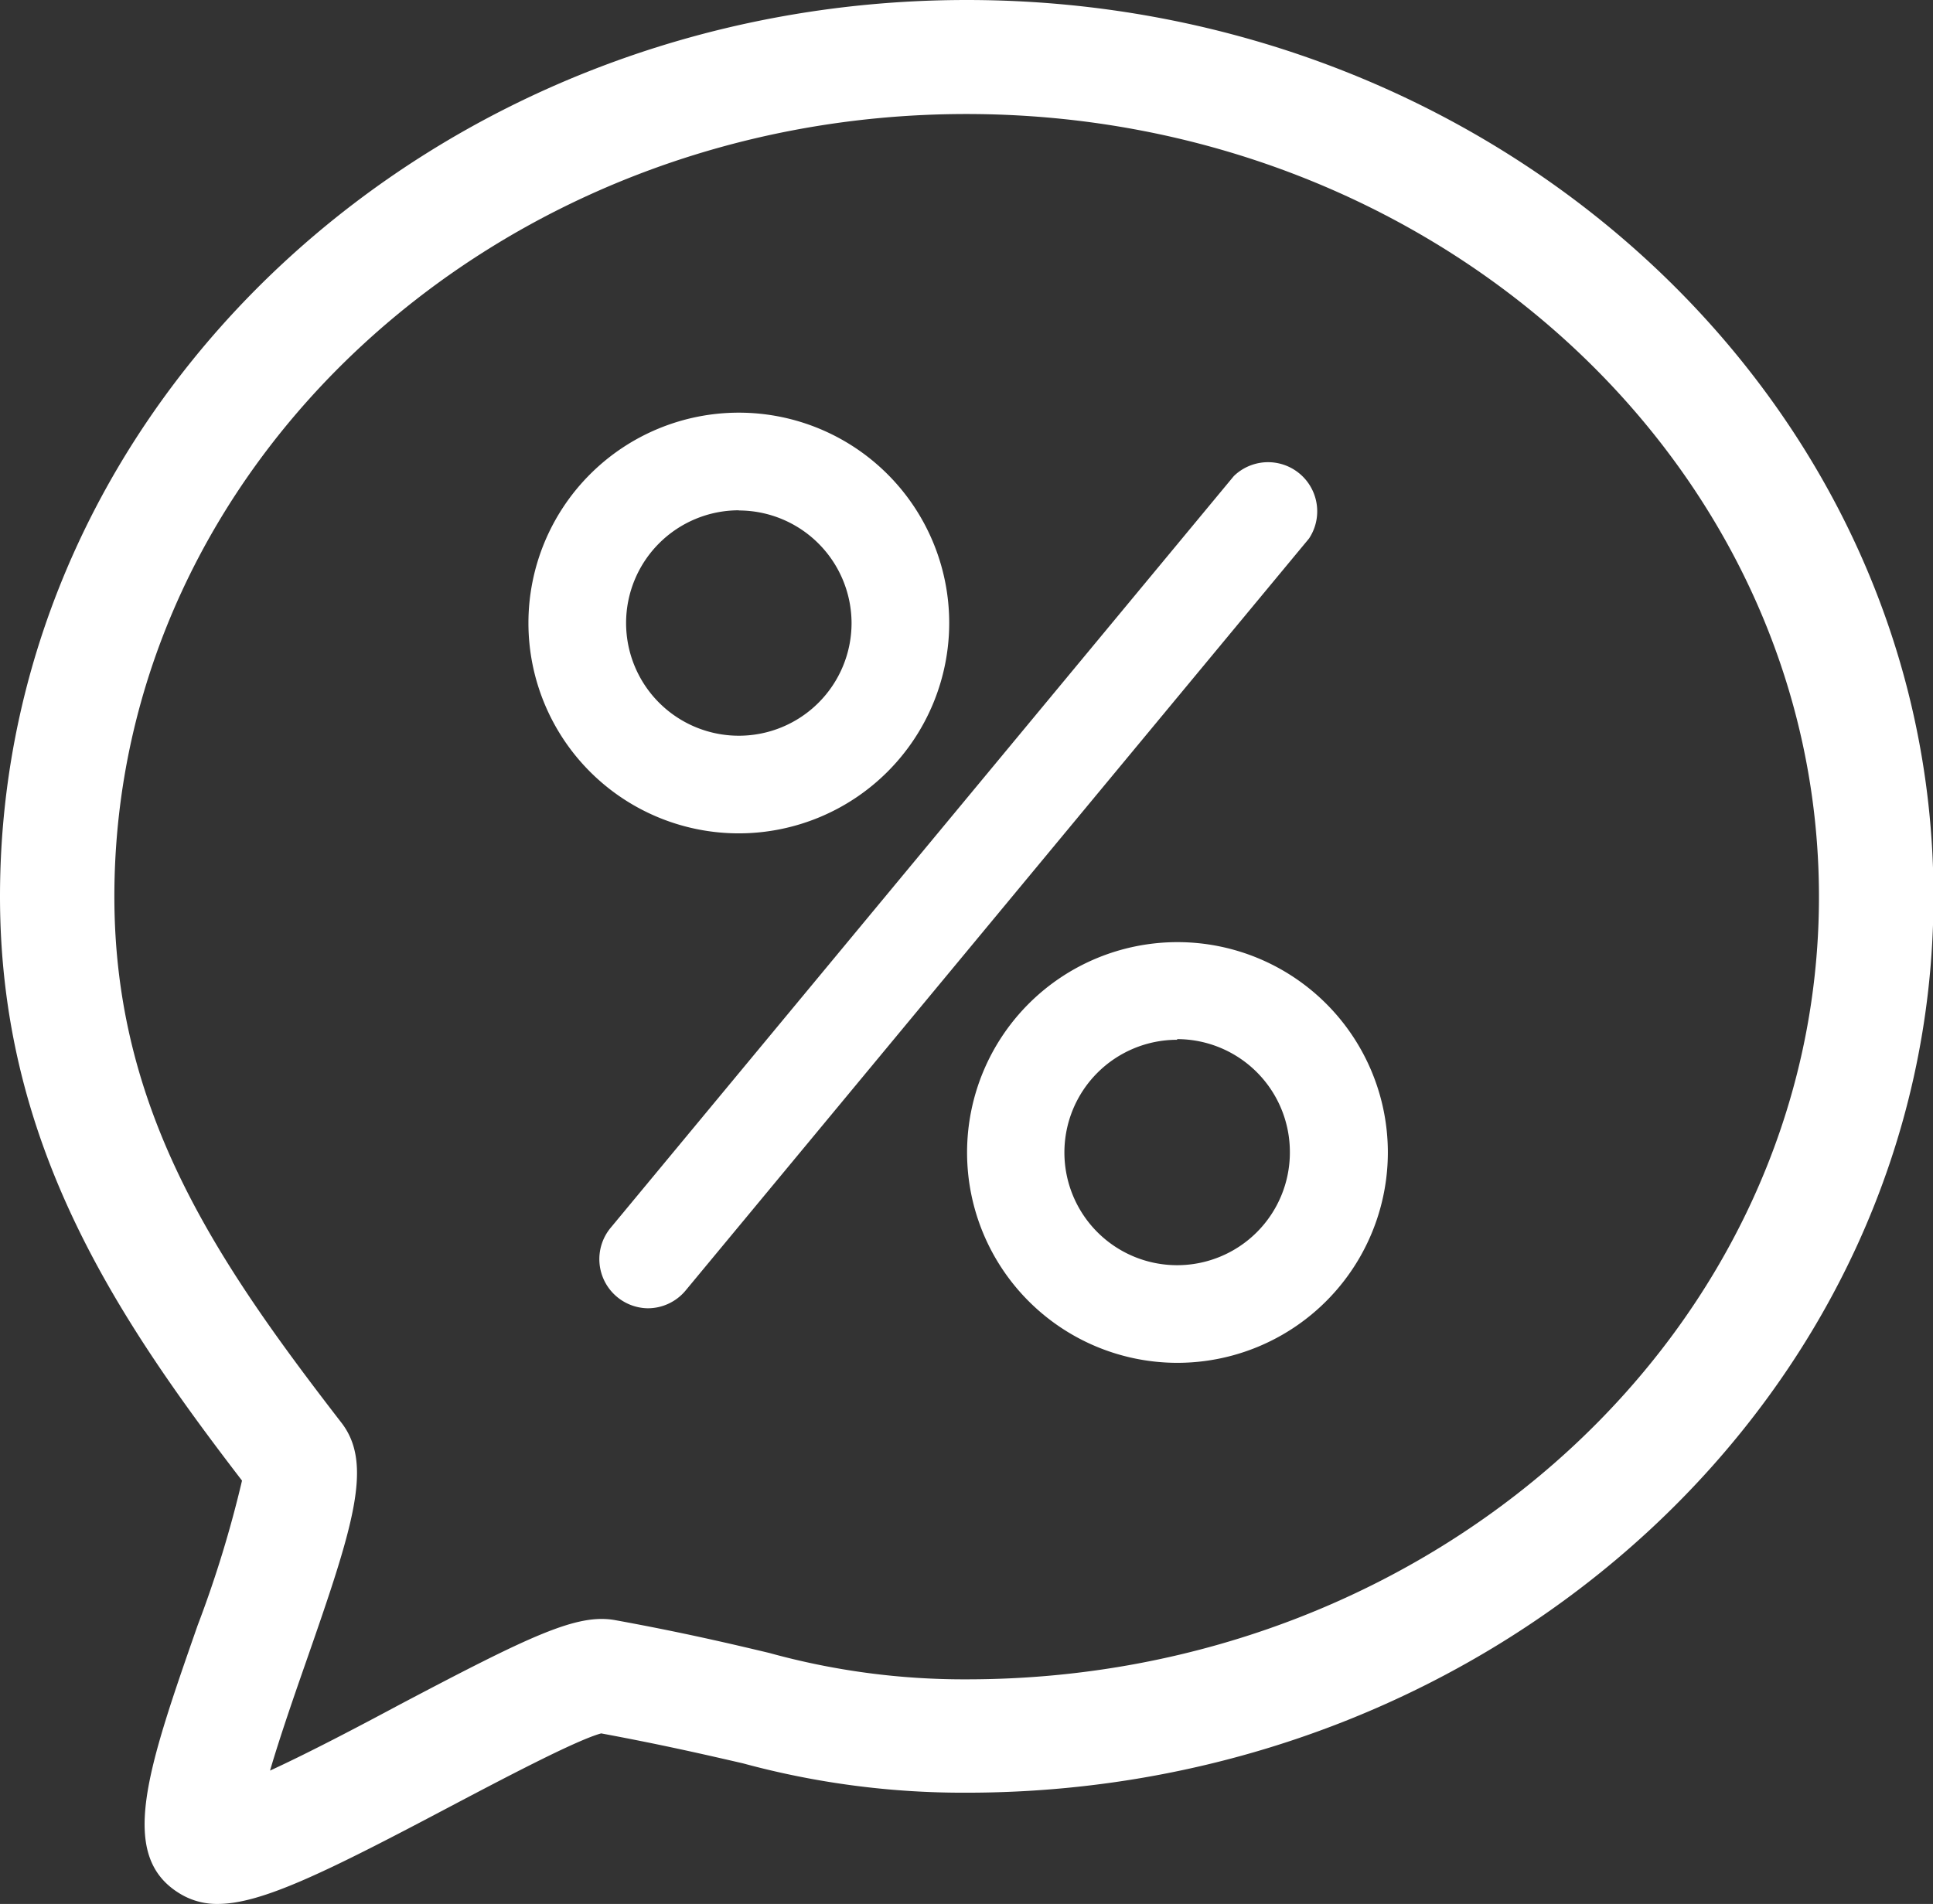
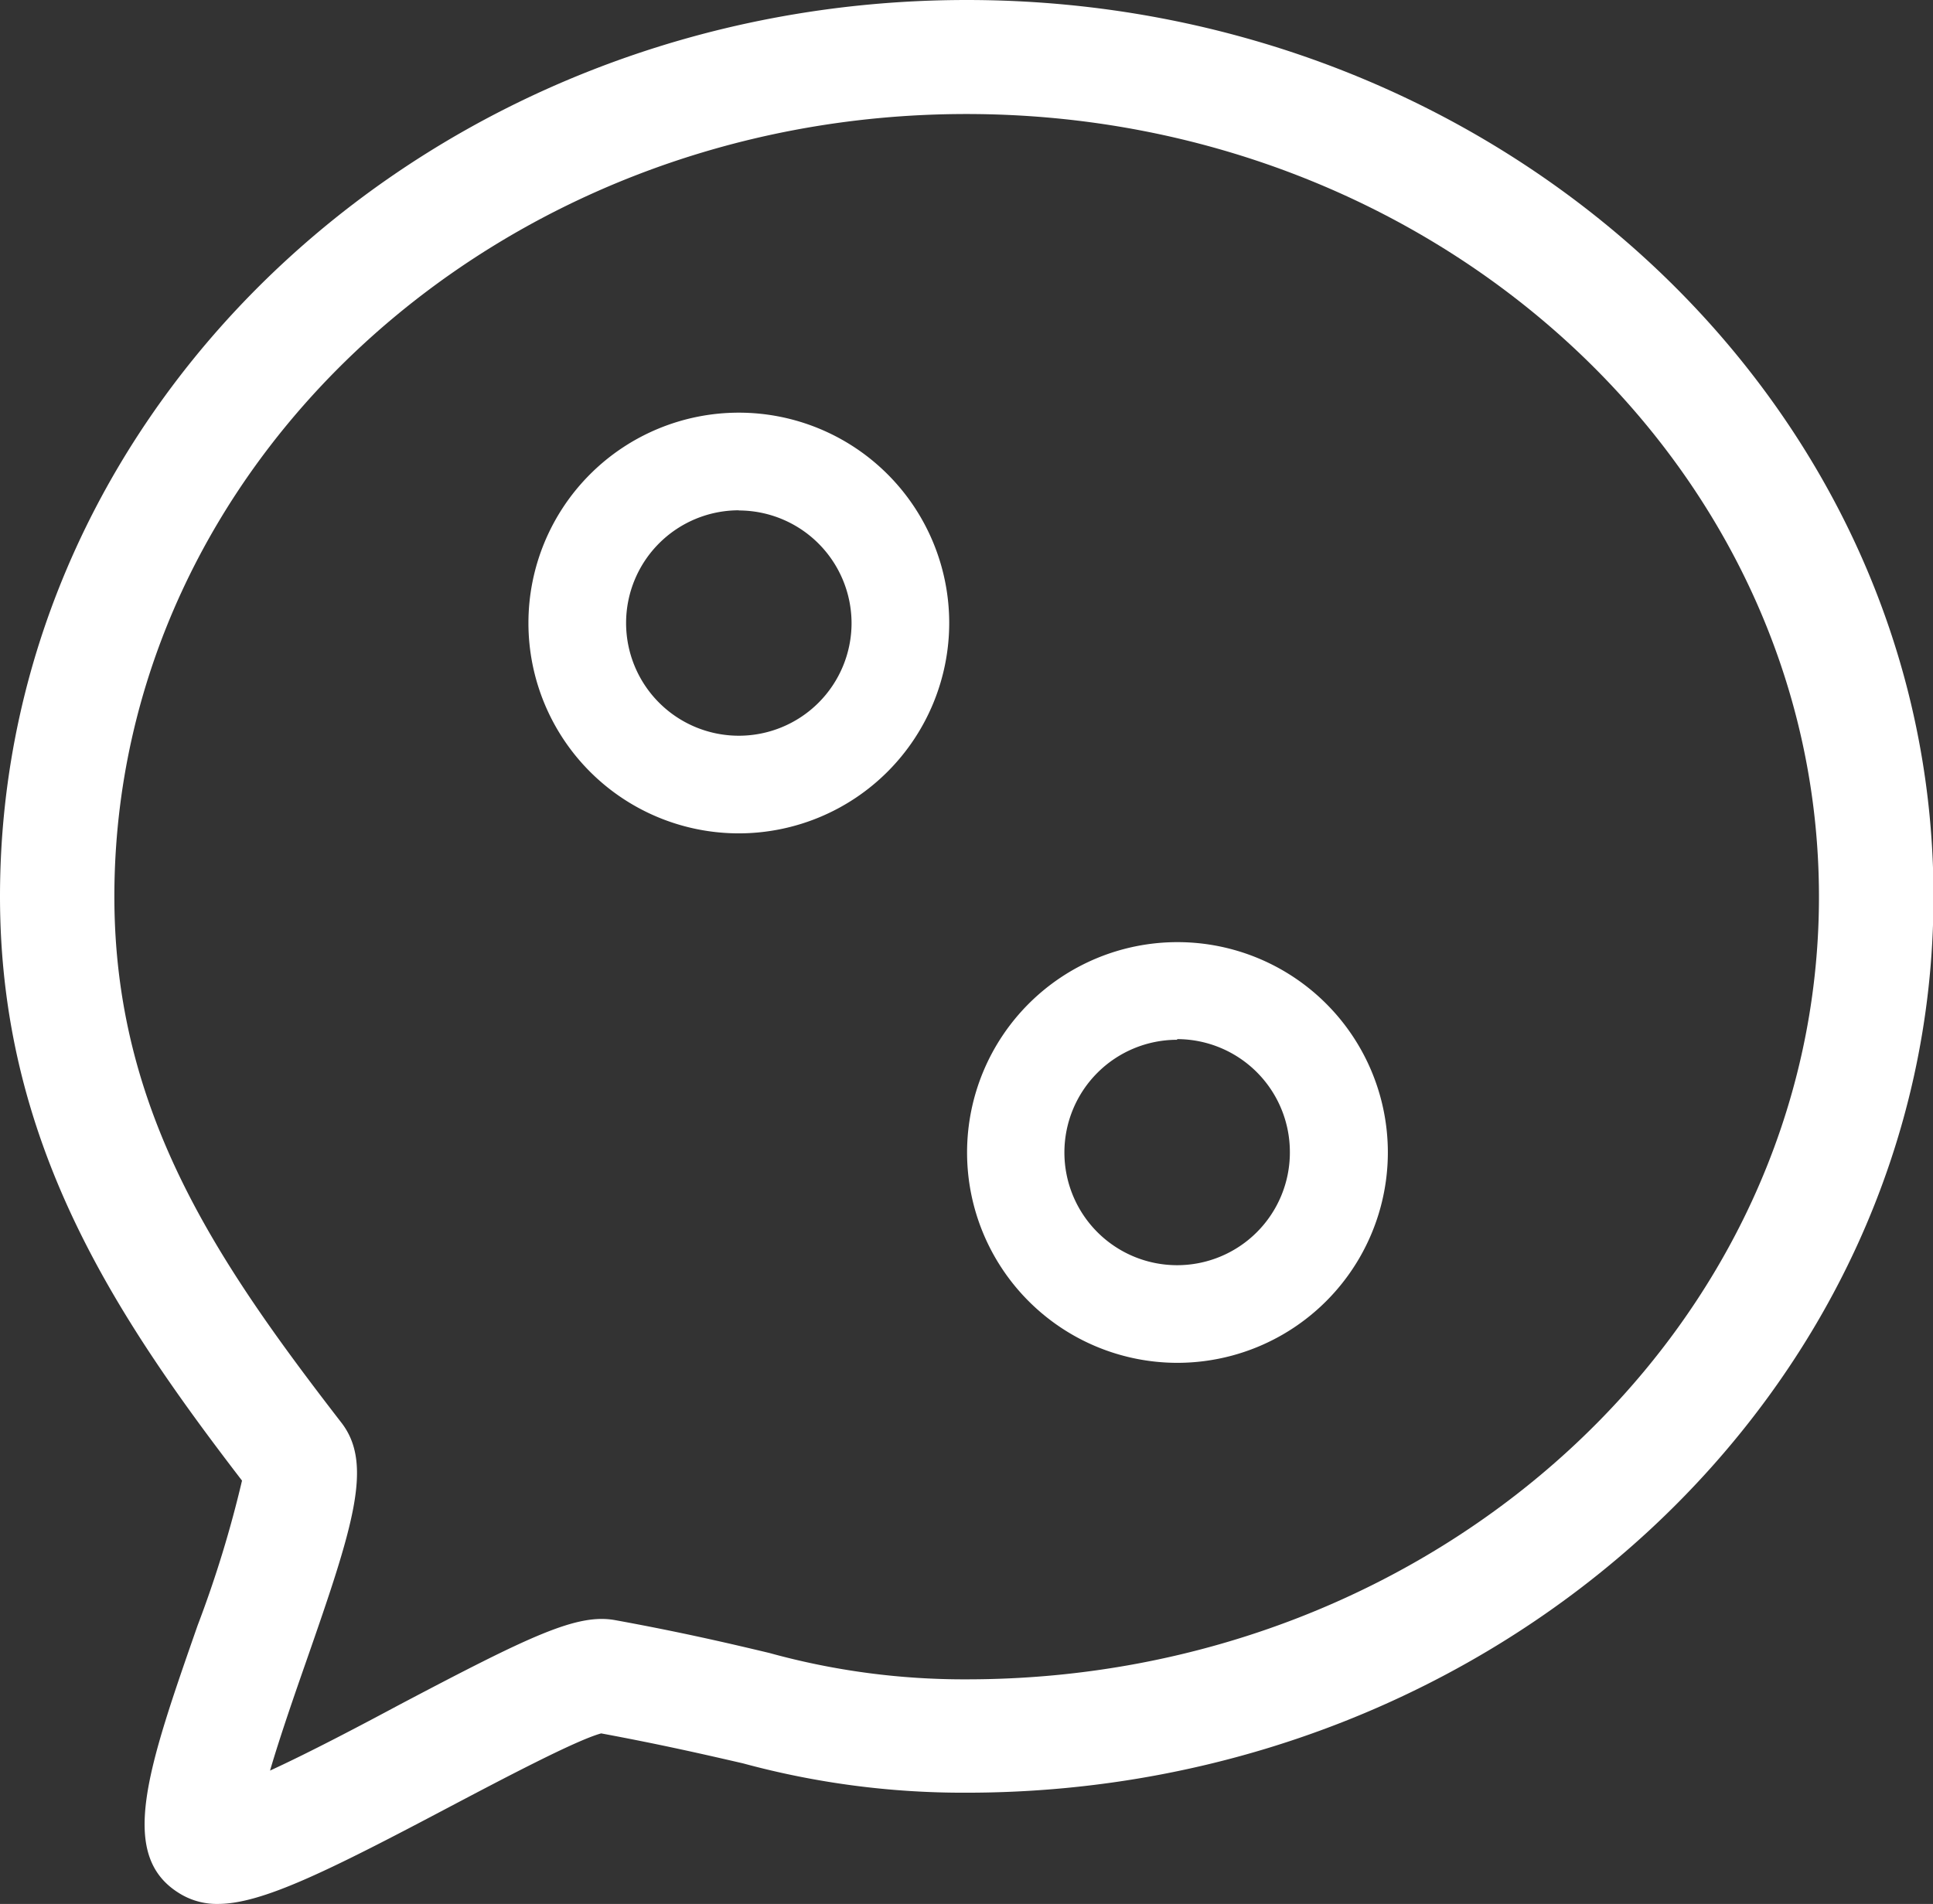
<svg xmlns="http://www.w3.org/2000/svg" viewBox="0 0 117.97 116.22">
  <rect x="0" y="0" width="117.97" height="116.22" fill="#333333" stroke="none" />
  <g fill="#fff" transform="translate(-368.3 -136.57)">
    <path d="m381.59 252.79a4.32 4.32 0 0 1 -2.41-.69c-3.69-2.34-1.86-7.6 1.18-16.31a69.65 69.65 0 0 0 2.71-8.84c-7.84-10.21-14.77-20.71-14.77-35.66 0-30.18 26.46-54.72 59-54.72s59 24.55 59 54.72-26.5 54.71-59.02 54.71a51.24 51.24 0 0 1 -13.63-1.79c-2.34-.54-5-1.15-8.66-1.83-1.53.41-6.07 2.81-9.13 4.42-7.67 4.06-11.61 5.99-14.27 5.99zm45.69-109.26c-28.69 0-52 21.43-52 47.77 0 13.11 6.26 22.28 13.83 32.08 2 2.54.76 6.34-2.16 14.71-.65 1.86-1.55 4.45-2.17 6.56 2.44-1.12 5.62-2.8 7.86-4 8.08-4.26 10.89-5.61 13.22-5.18 4.06.74 7 1.43 9.39 2a44.58 44.58 0 0 0 12.06 1.61c28.69 0 52-21.43 52-47.77s-23.31-47.78-52.03-47.78z" />
    <path d="m413.39 187.44a12.84 12.84 0 1 1 12.84-12.84 12.85 12.85 0 0 1 -12.84 12.84zm0-19.72a6.88 6.88 0 1 0 6.88 6.88 6.89 6.89 0 0 0 -6.88-6.87z" />
    <path d="m440.14 219.76a12.84 12.84 0 1 1 12.86-12.84 12.85 12.85 0 0 1 -12.86 12.84zm0-19.72a6.88 6.88 0 1 0 6.88 6.88 6.89 6.89 0 0 0 -6.88-6.92z" />
-     <path d="m407.83 216.43a3 3 0 0 1 -2.29-4.88l38.06-45.92a3 3 0 0 1 4.59 3.81l-38.06 45.92a3 3 0 0 1 -2.3 1.07z" />
  </g>
</svg>